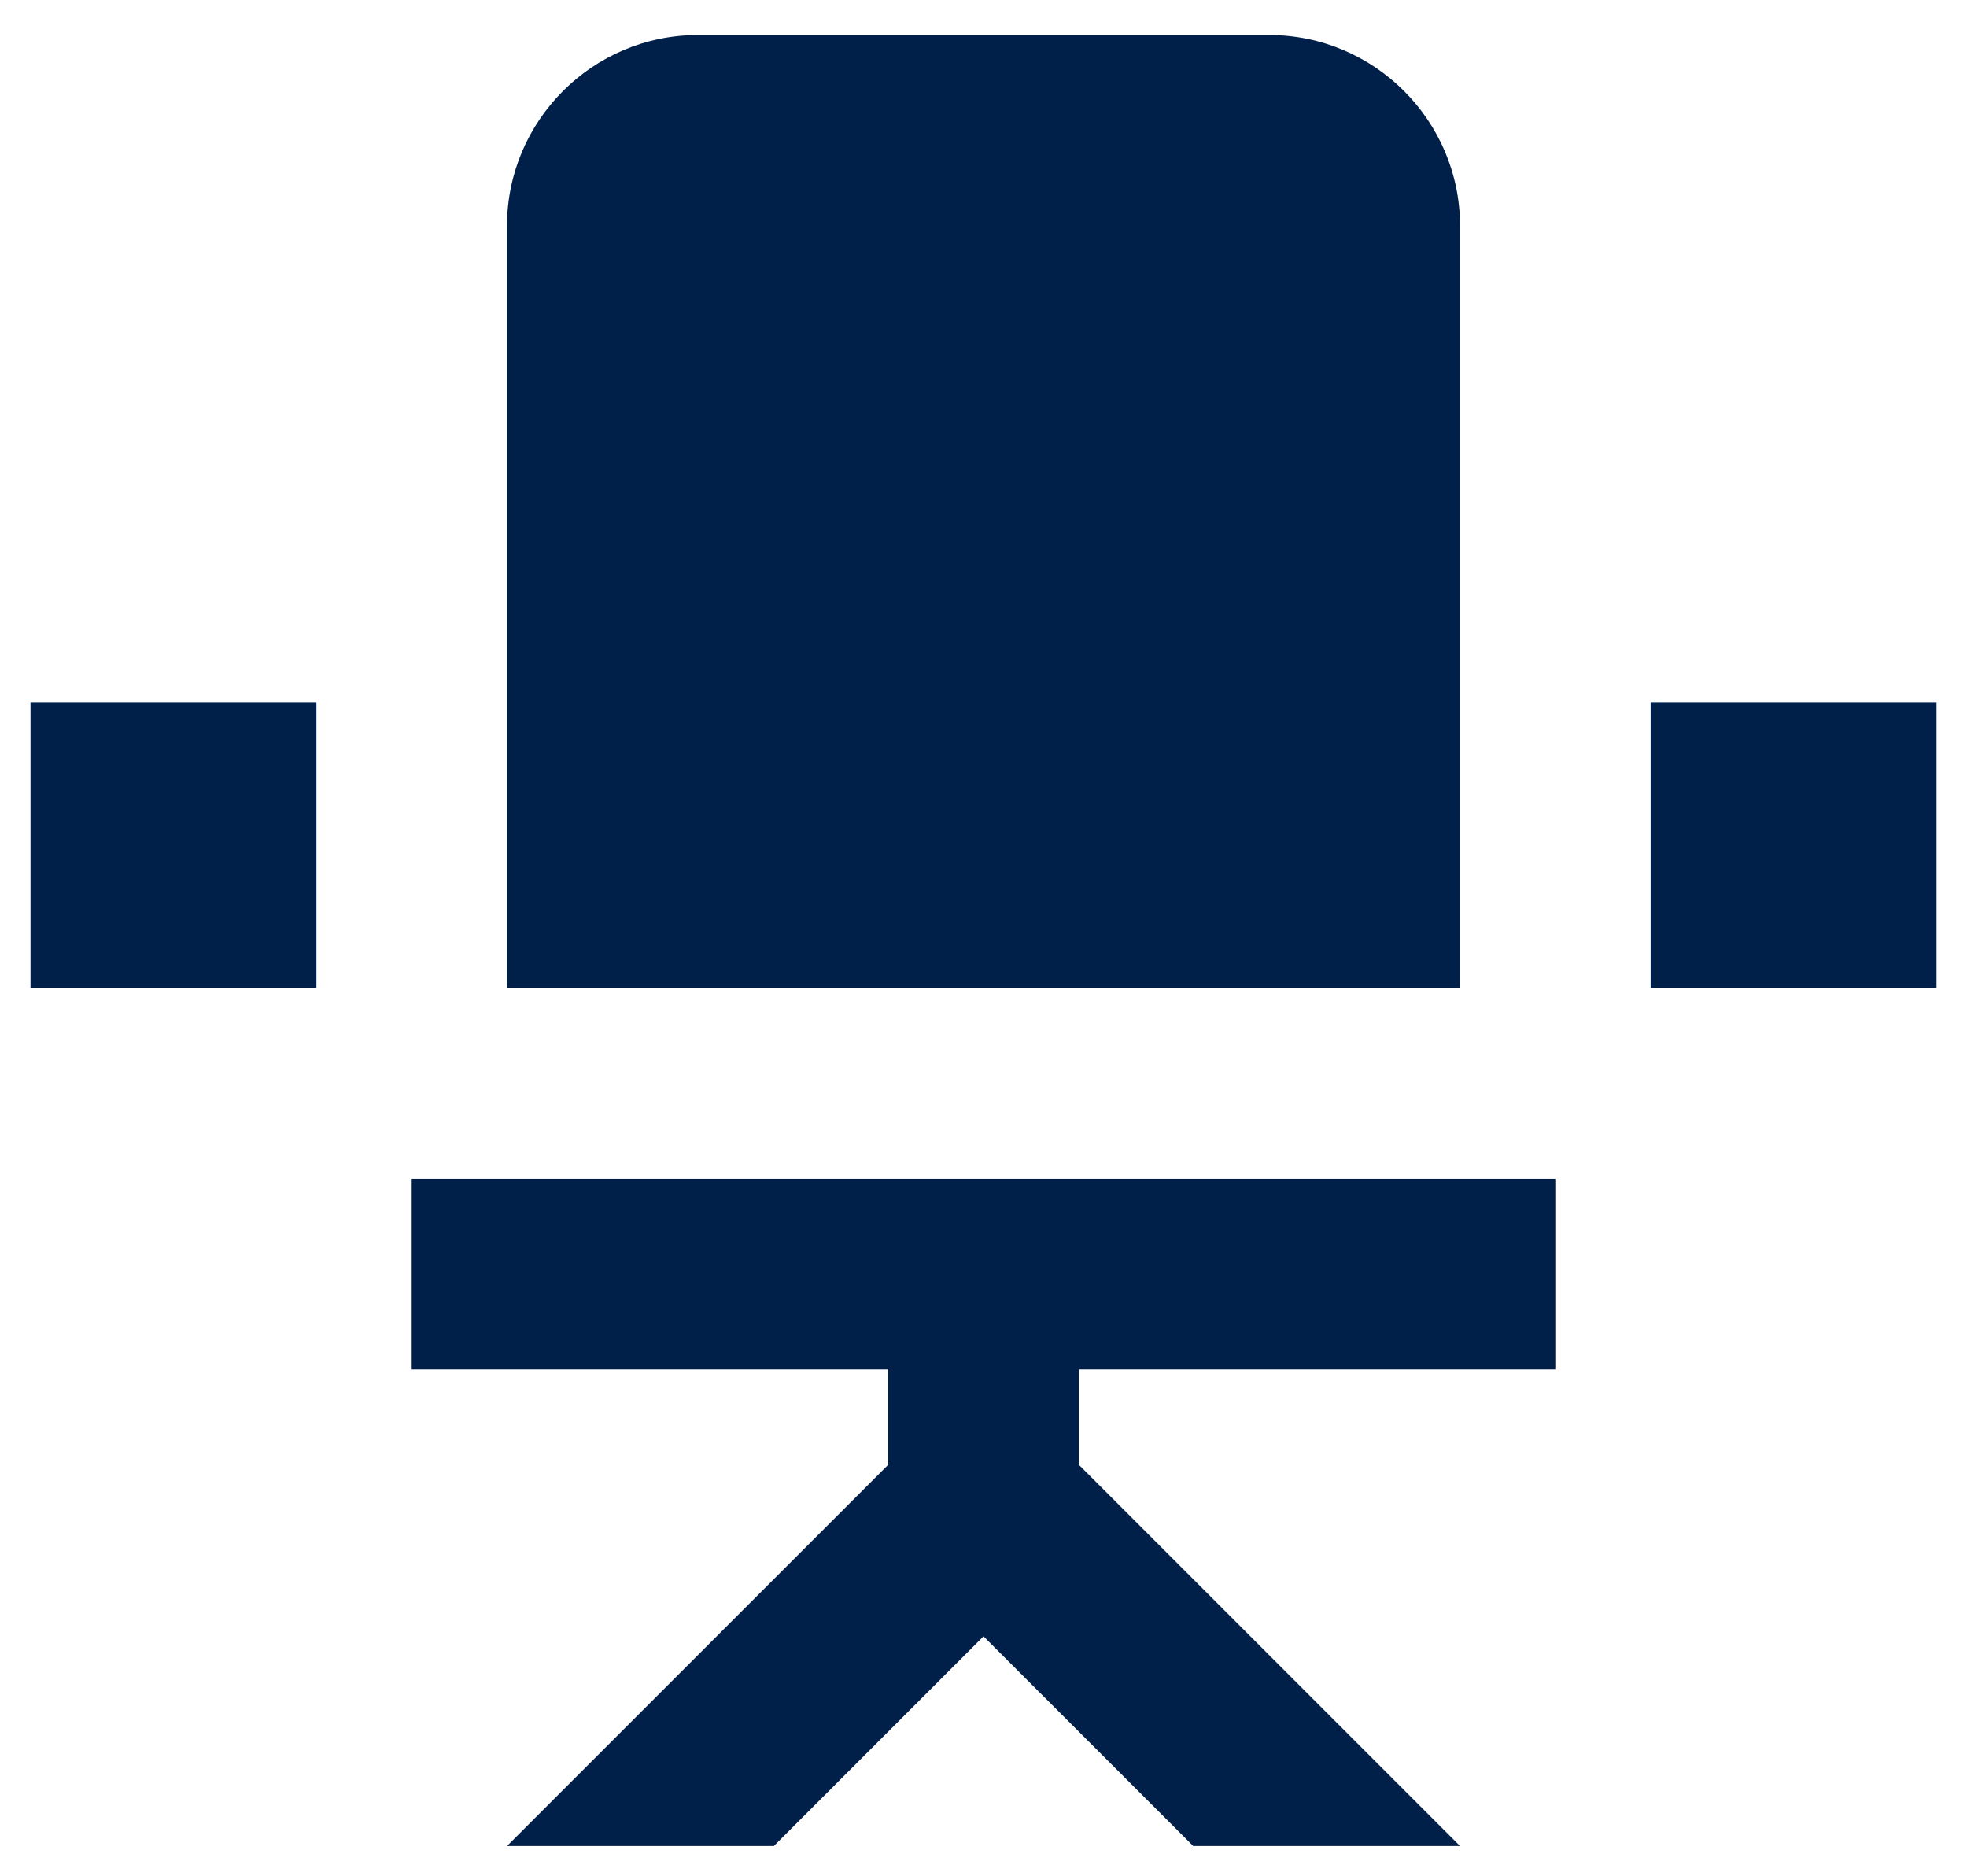
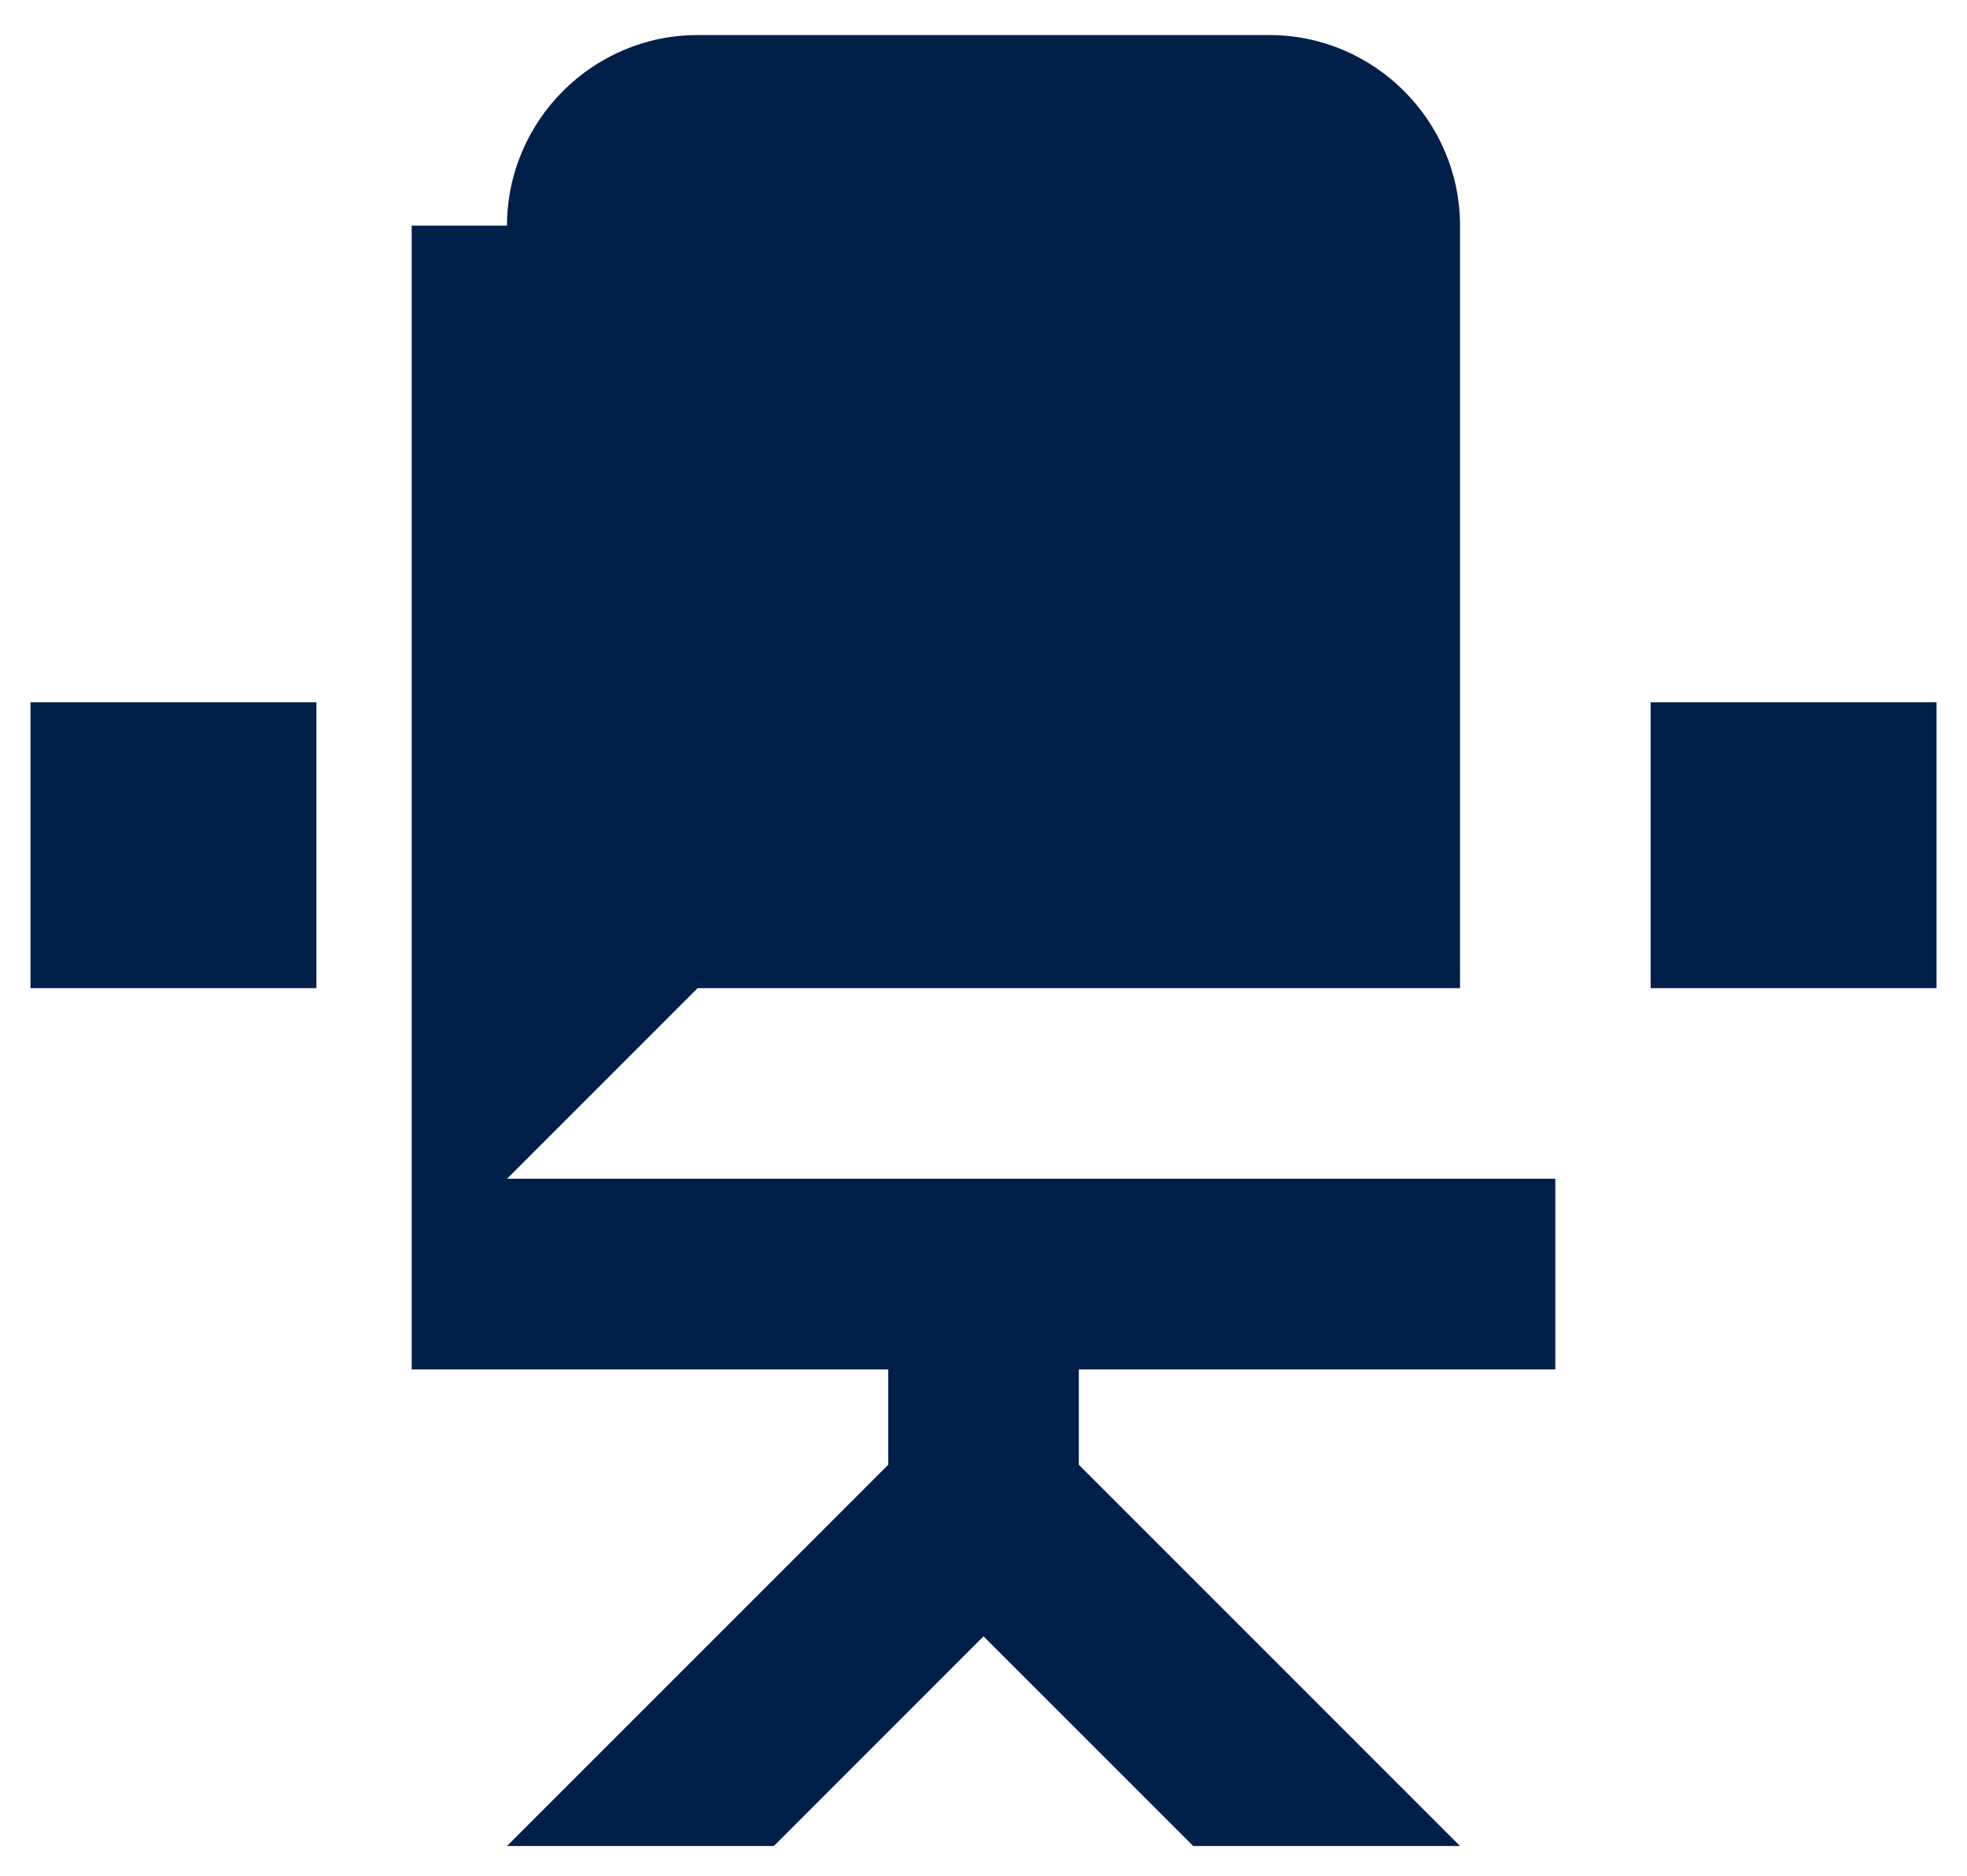
<svg xmlns="http://www.w3.org/2000/svg" width="43" height="41" viewBox="0 0 43 41" fill="none">
-   <path d="M42.334 15.349V21.599H36.084V15.349H42.334ZM0.667 21.599H6.917V15.349H0.667V21.599ZM31.917 4.932C31.917 2.64 30.042 0.766 27.75 0.766H15.25C12.959 0.766 11.084 2.64 11.084 4.932V21.599H31.917V4.932ZM11.084 25.765H9V29.932H19.417V32.016L11.084 40.349H16.917L21.5 35.766L26.084 40.349H31.917L23.584 32.016V29.932H34V25.765H11.084Z" fill="#001F49" />
+   <path d="M42.334 15.349V21.599H36.084V15.349H42.334ZM0.667 21.599H6.917V15.349H0.667V21.599ZM31.917 4.932C31.917 2.64 30.042 0.766 27.75 0.766H15.25C12.959 0.766 11.084 2.64 11.084 4.932V21.599H31.917V4.932ZH9V29.932H19.417V32.016L11.084 40.349H16.917L21.5 35.766L26.084 40.349H31.917L23.584 32.016V29.932H34V25.765H11.084Z" fill="#001F49" />
</svg>